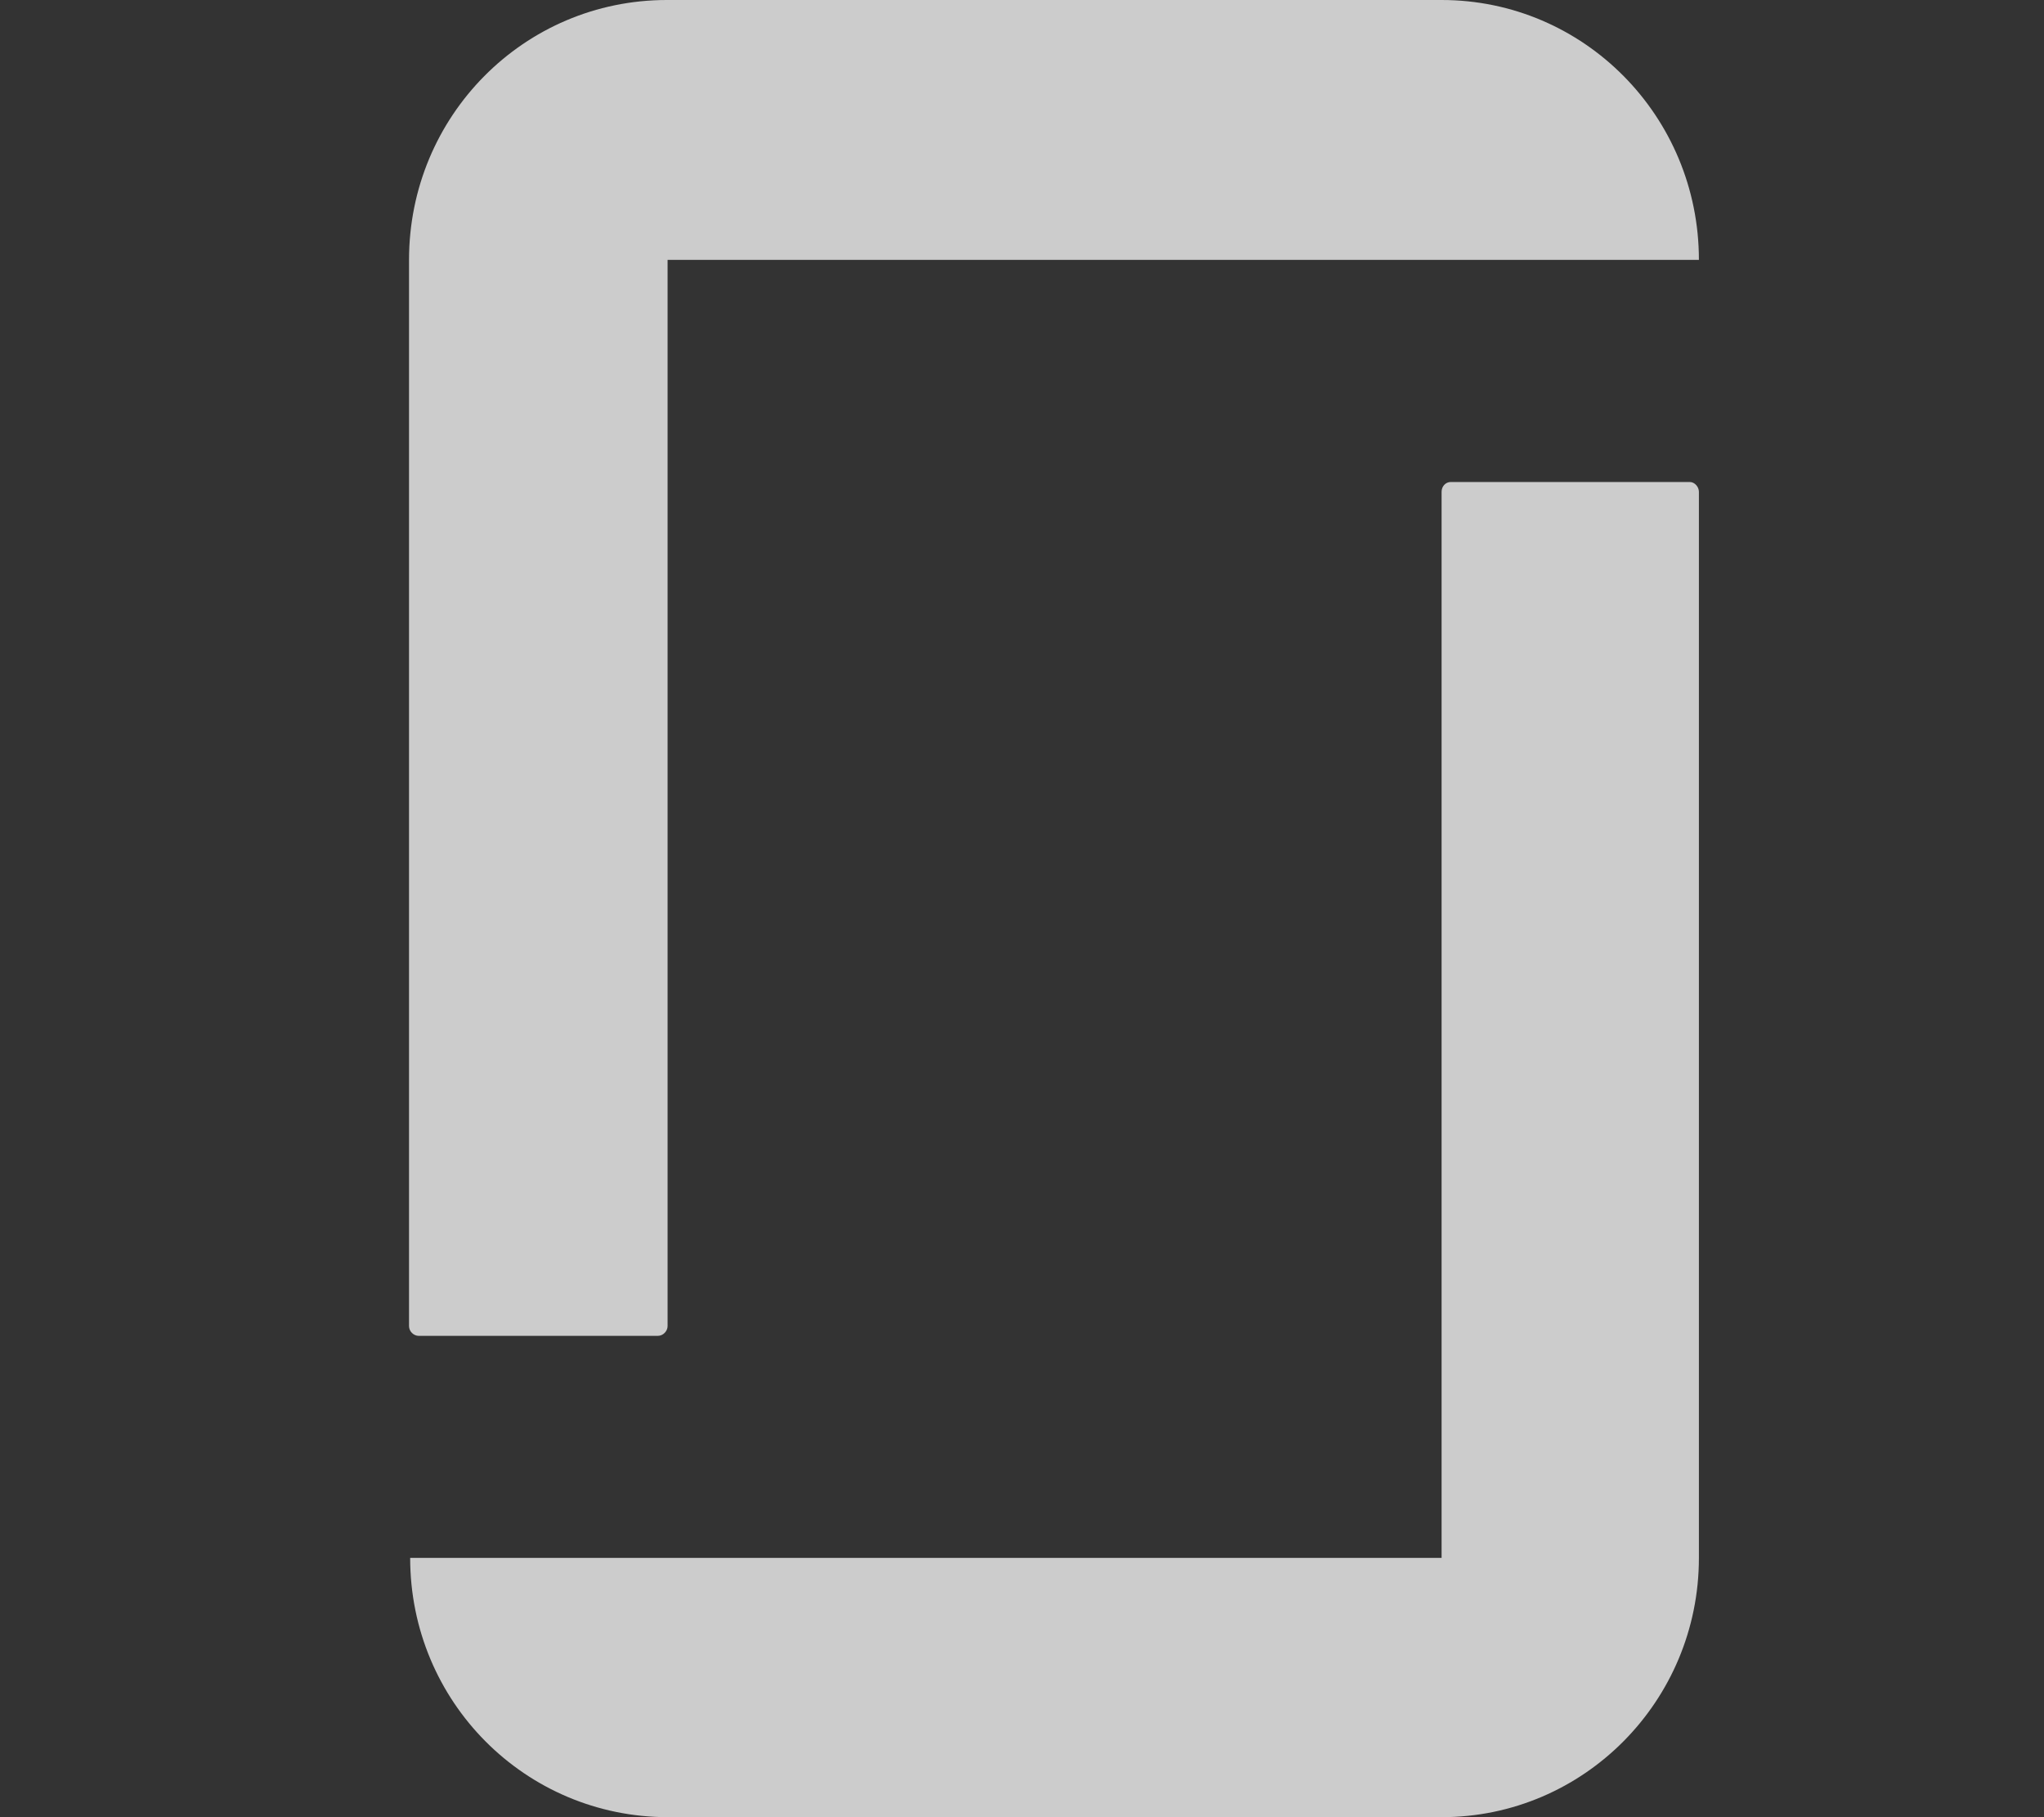
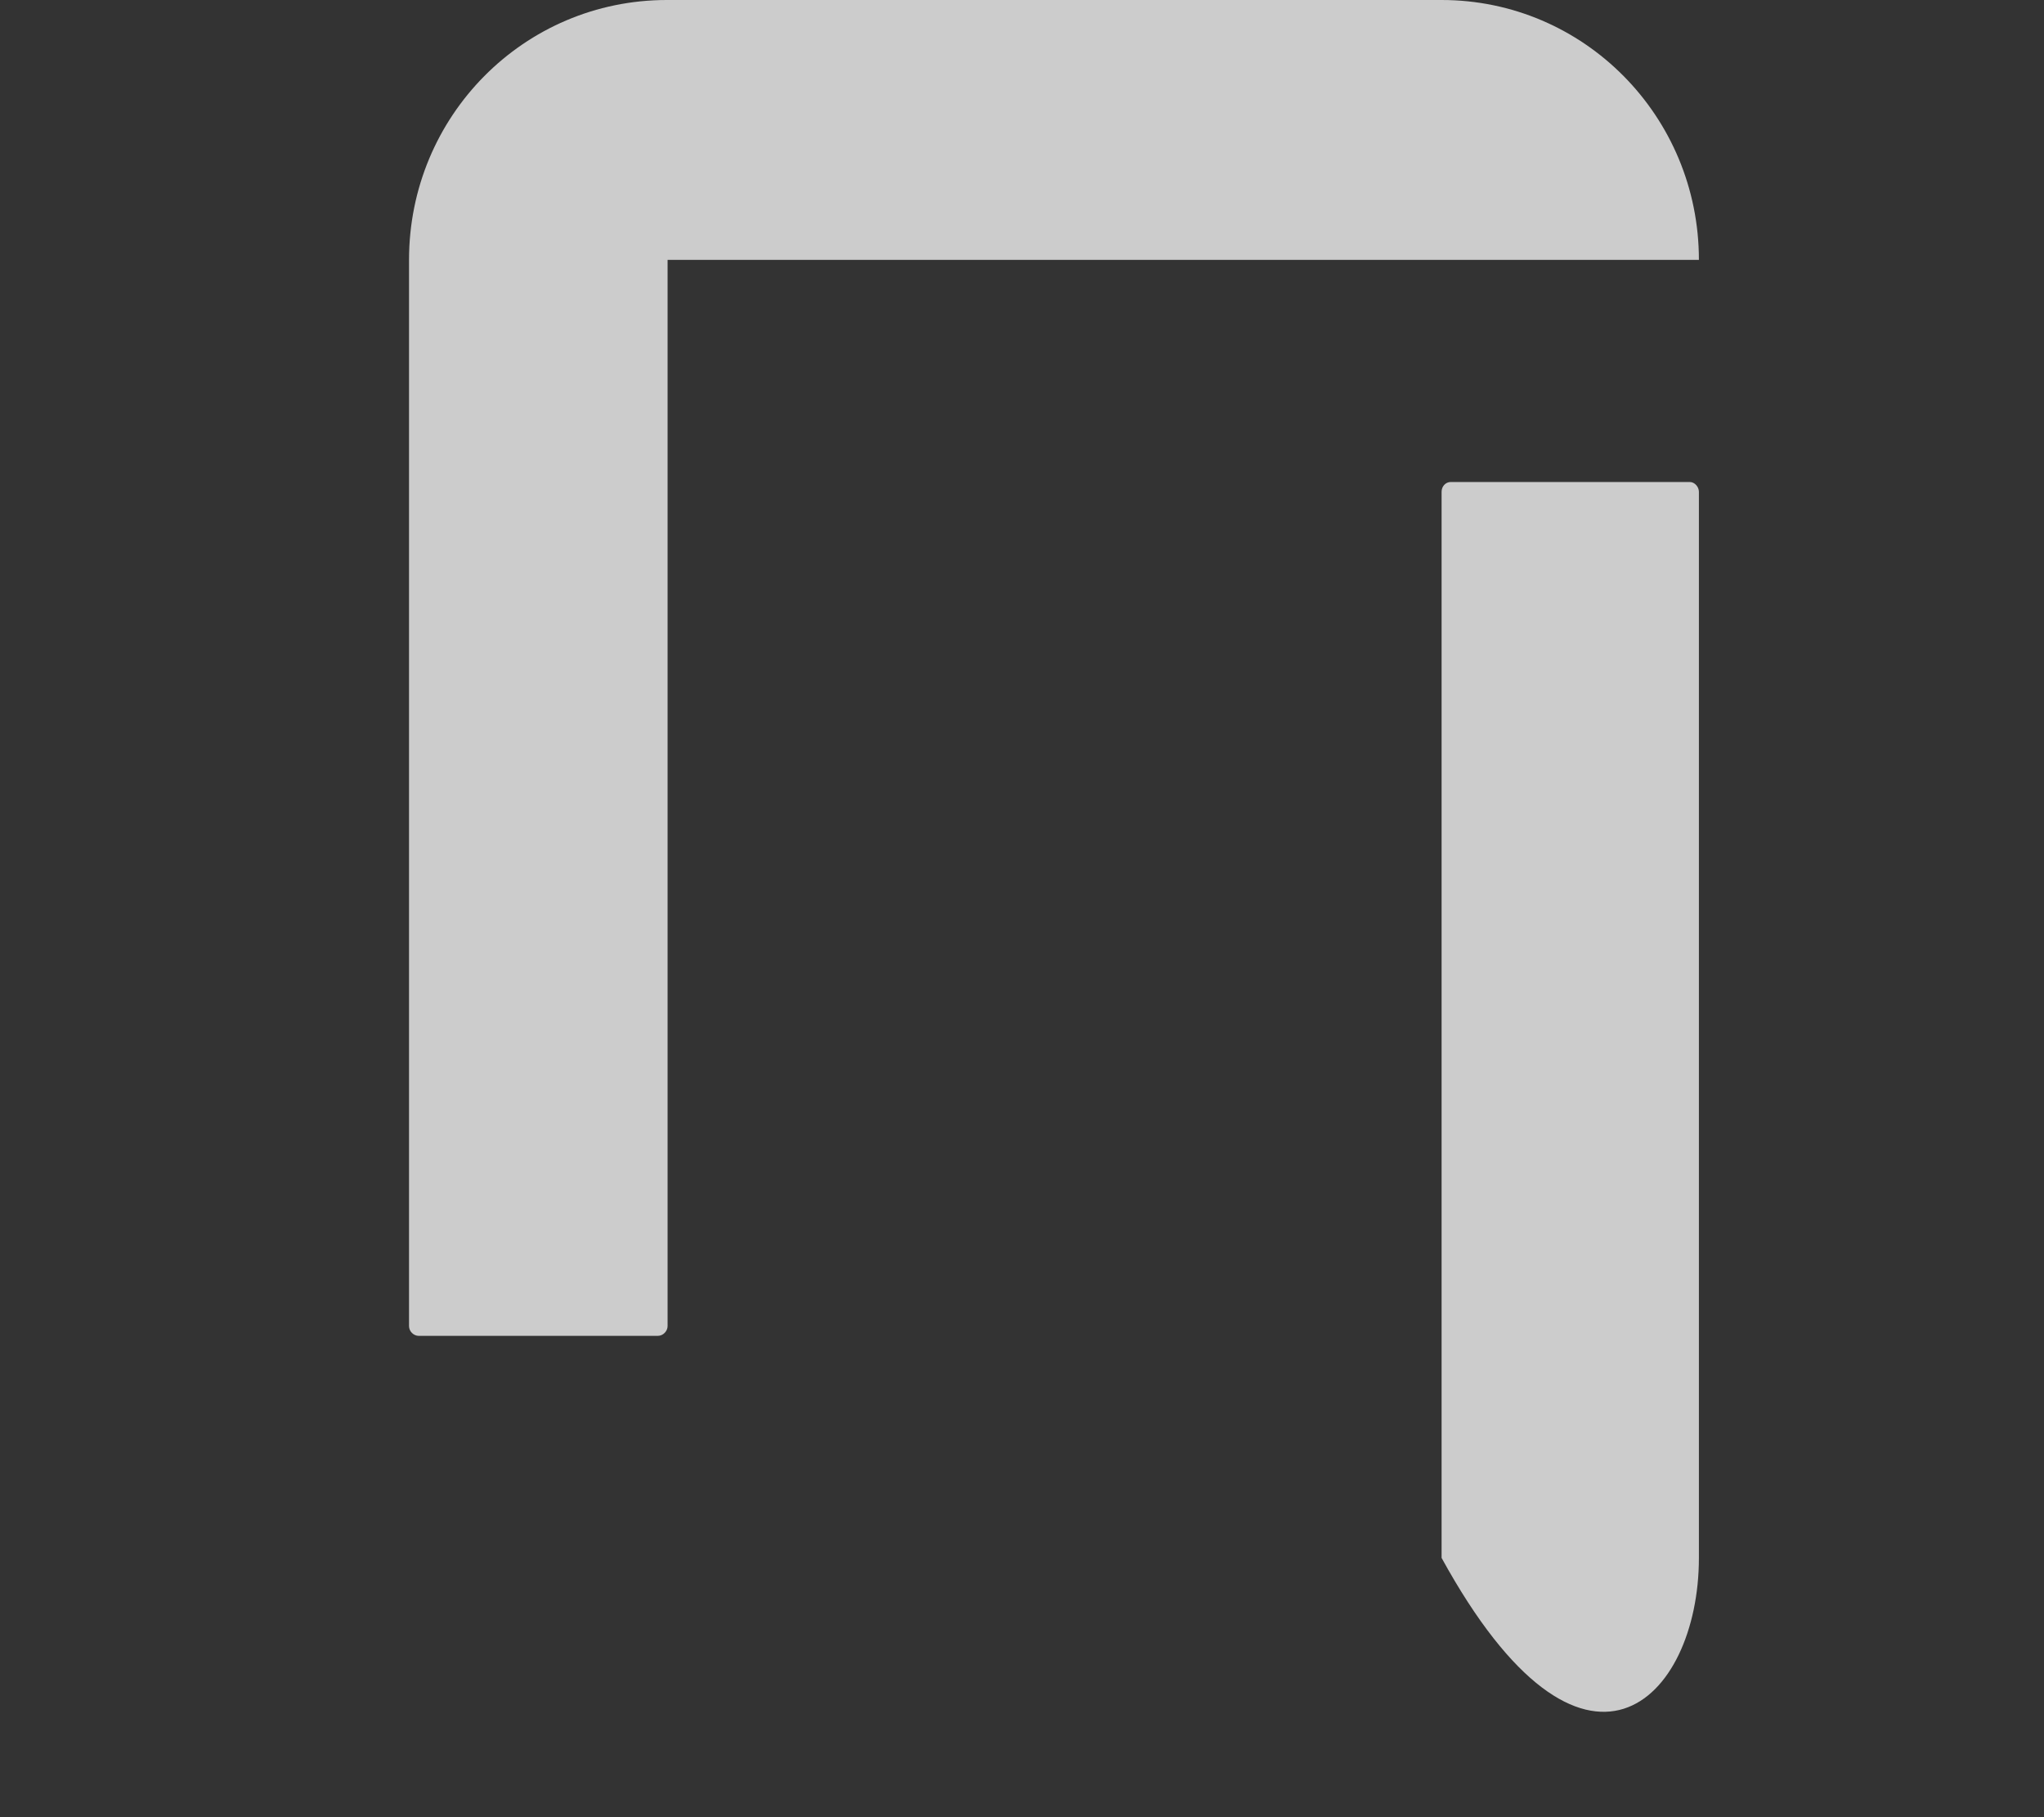
<svg xmlns="http://www.w3.org/2000/svg" width="18" height="16" viewBox="0 0 18 16" fill="none">
  <rect x="0" y="0" width="18" height="16" fill="#333333" stroke="none" />
-   <path d="M12.695 13.717H3.612C3.612 14.982 4.625 16 5.884 16H12.695C13.948 16 14.961 14.977 14.961 13.717V4.33C14.961 4.287 14.924 4.244 14.881 4.244H12.775C12.732 4.244 12.695 4.281 12.695 4.33V13.717ZM12.695 0C13.948 0 14.961 1.023 14.961 2.288H5.879V11.676C5.879 11.719 5.841 11.762 5.793 11.762H3.687C3.644 11.762 3.602 11.724 3.602 11.676V2.288C3.602 1.023 4.614 0 5.873 0H12.695Z" fill="white" fill-opacity="0.75" />
+   <path d="M12.695 13.717H3.612H12.695C13.948 16 14.961 14.977 14.961 13.717V4.33C14.961 4.287 14.924 4.244 14.881 4.244H12.775C12.732 4.244 12.695 4.281 12.695 4.33V13.717ZM12.695 0C13.948 0 14.961 1.023 14.961 2.288H5.879V11.676C5.879 11.719 5.841 11.762 5.793 11.762H3.687C3.644 11.762 3.602 11.724 3.602 11.676V2.288C3.602 1.023 4.614 0 5.873 0H12.695Z" fill="white" fill-opacity="0.75" />
</svg>